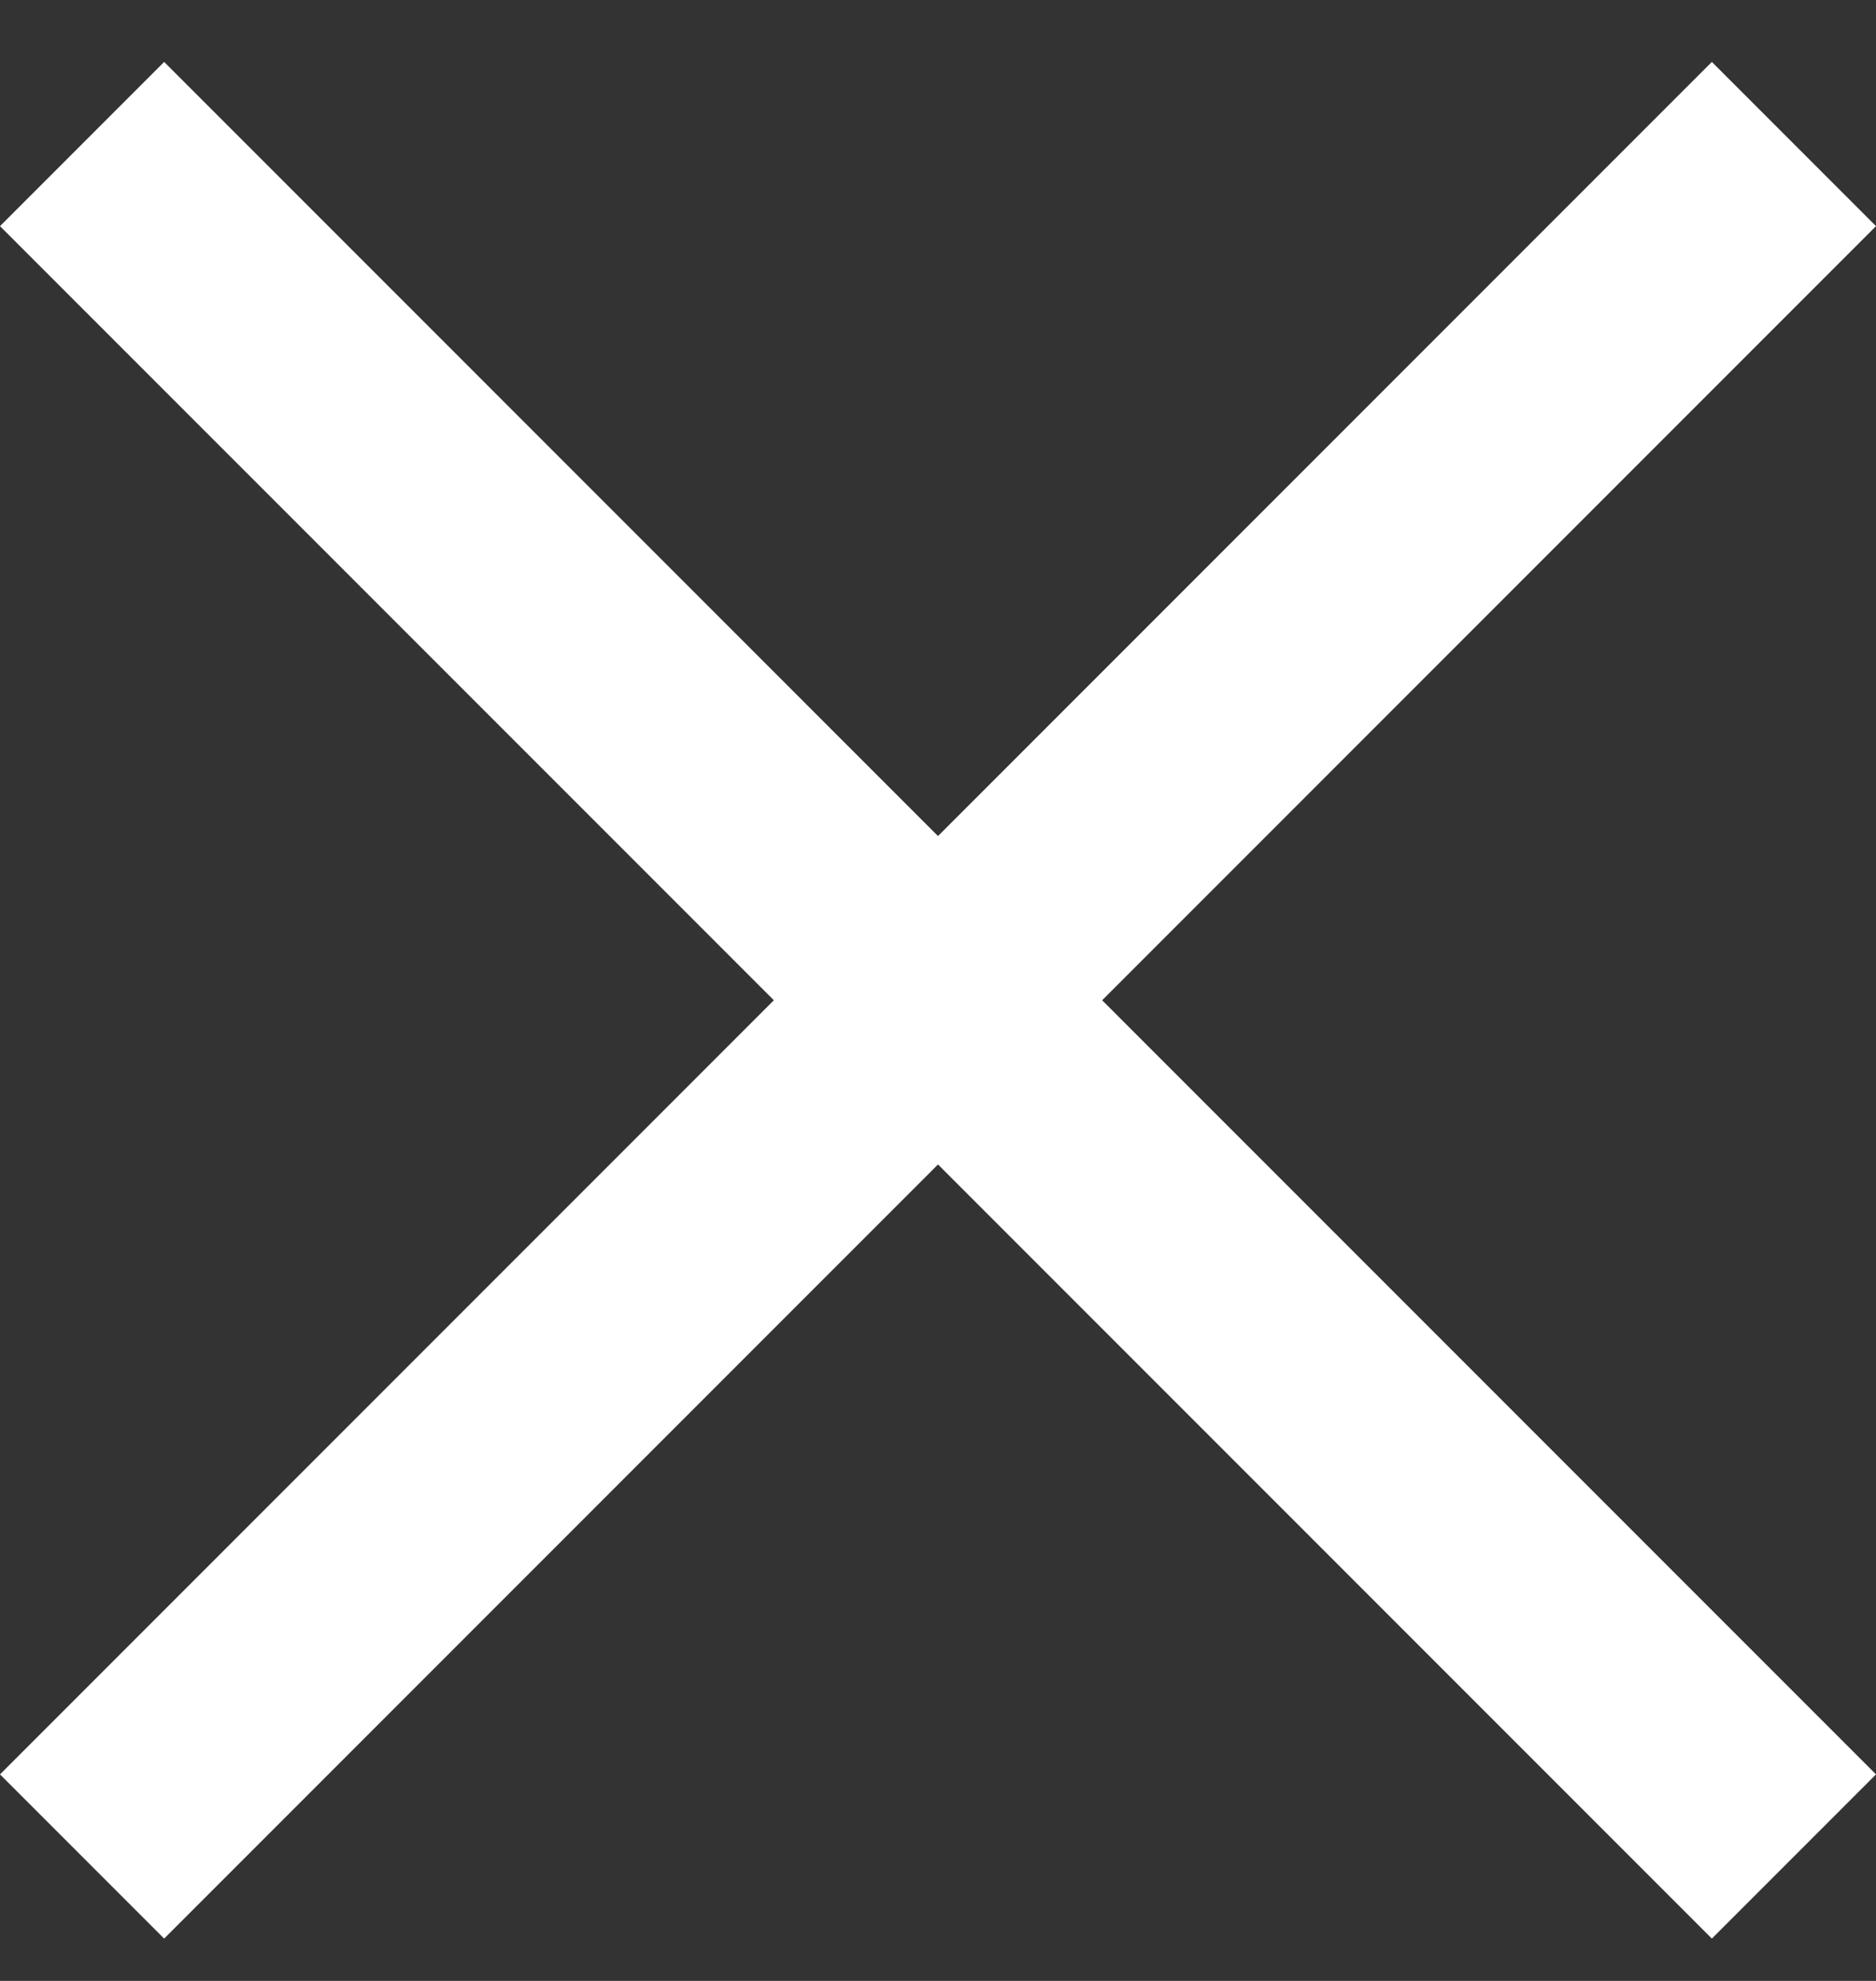
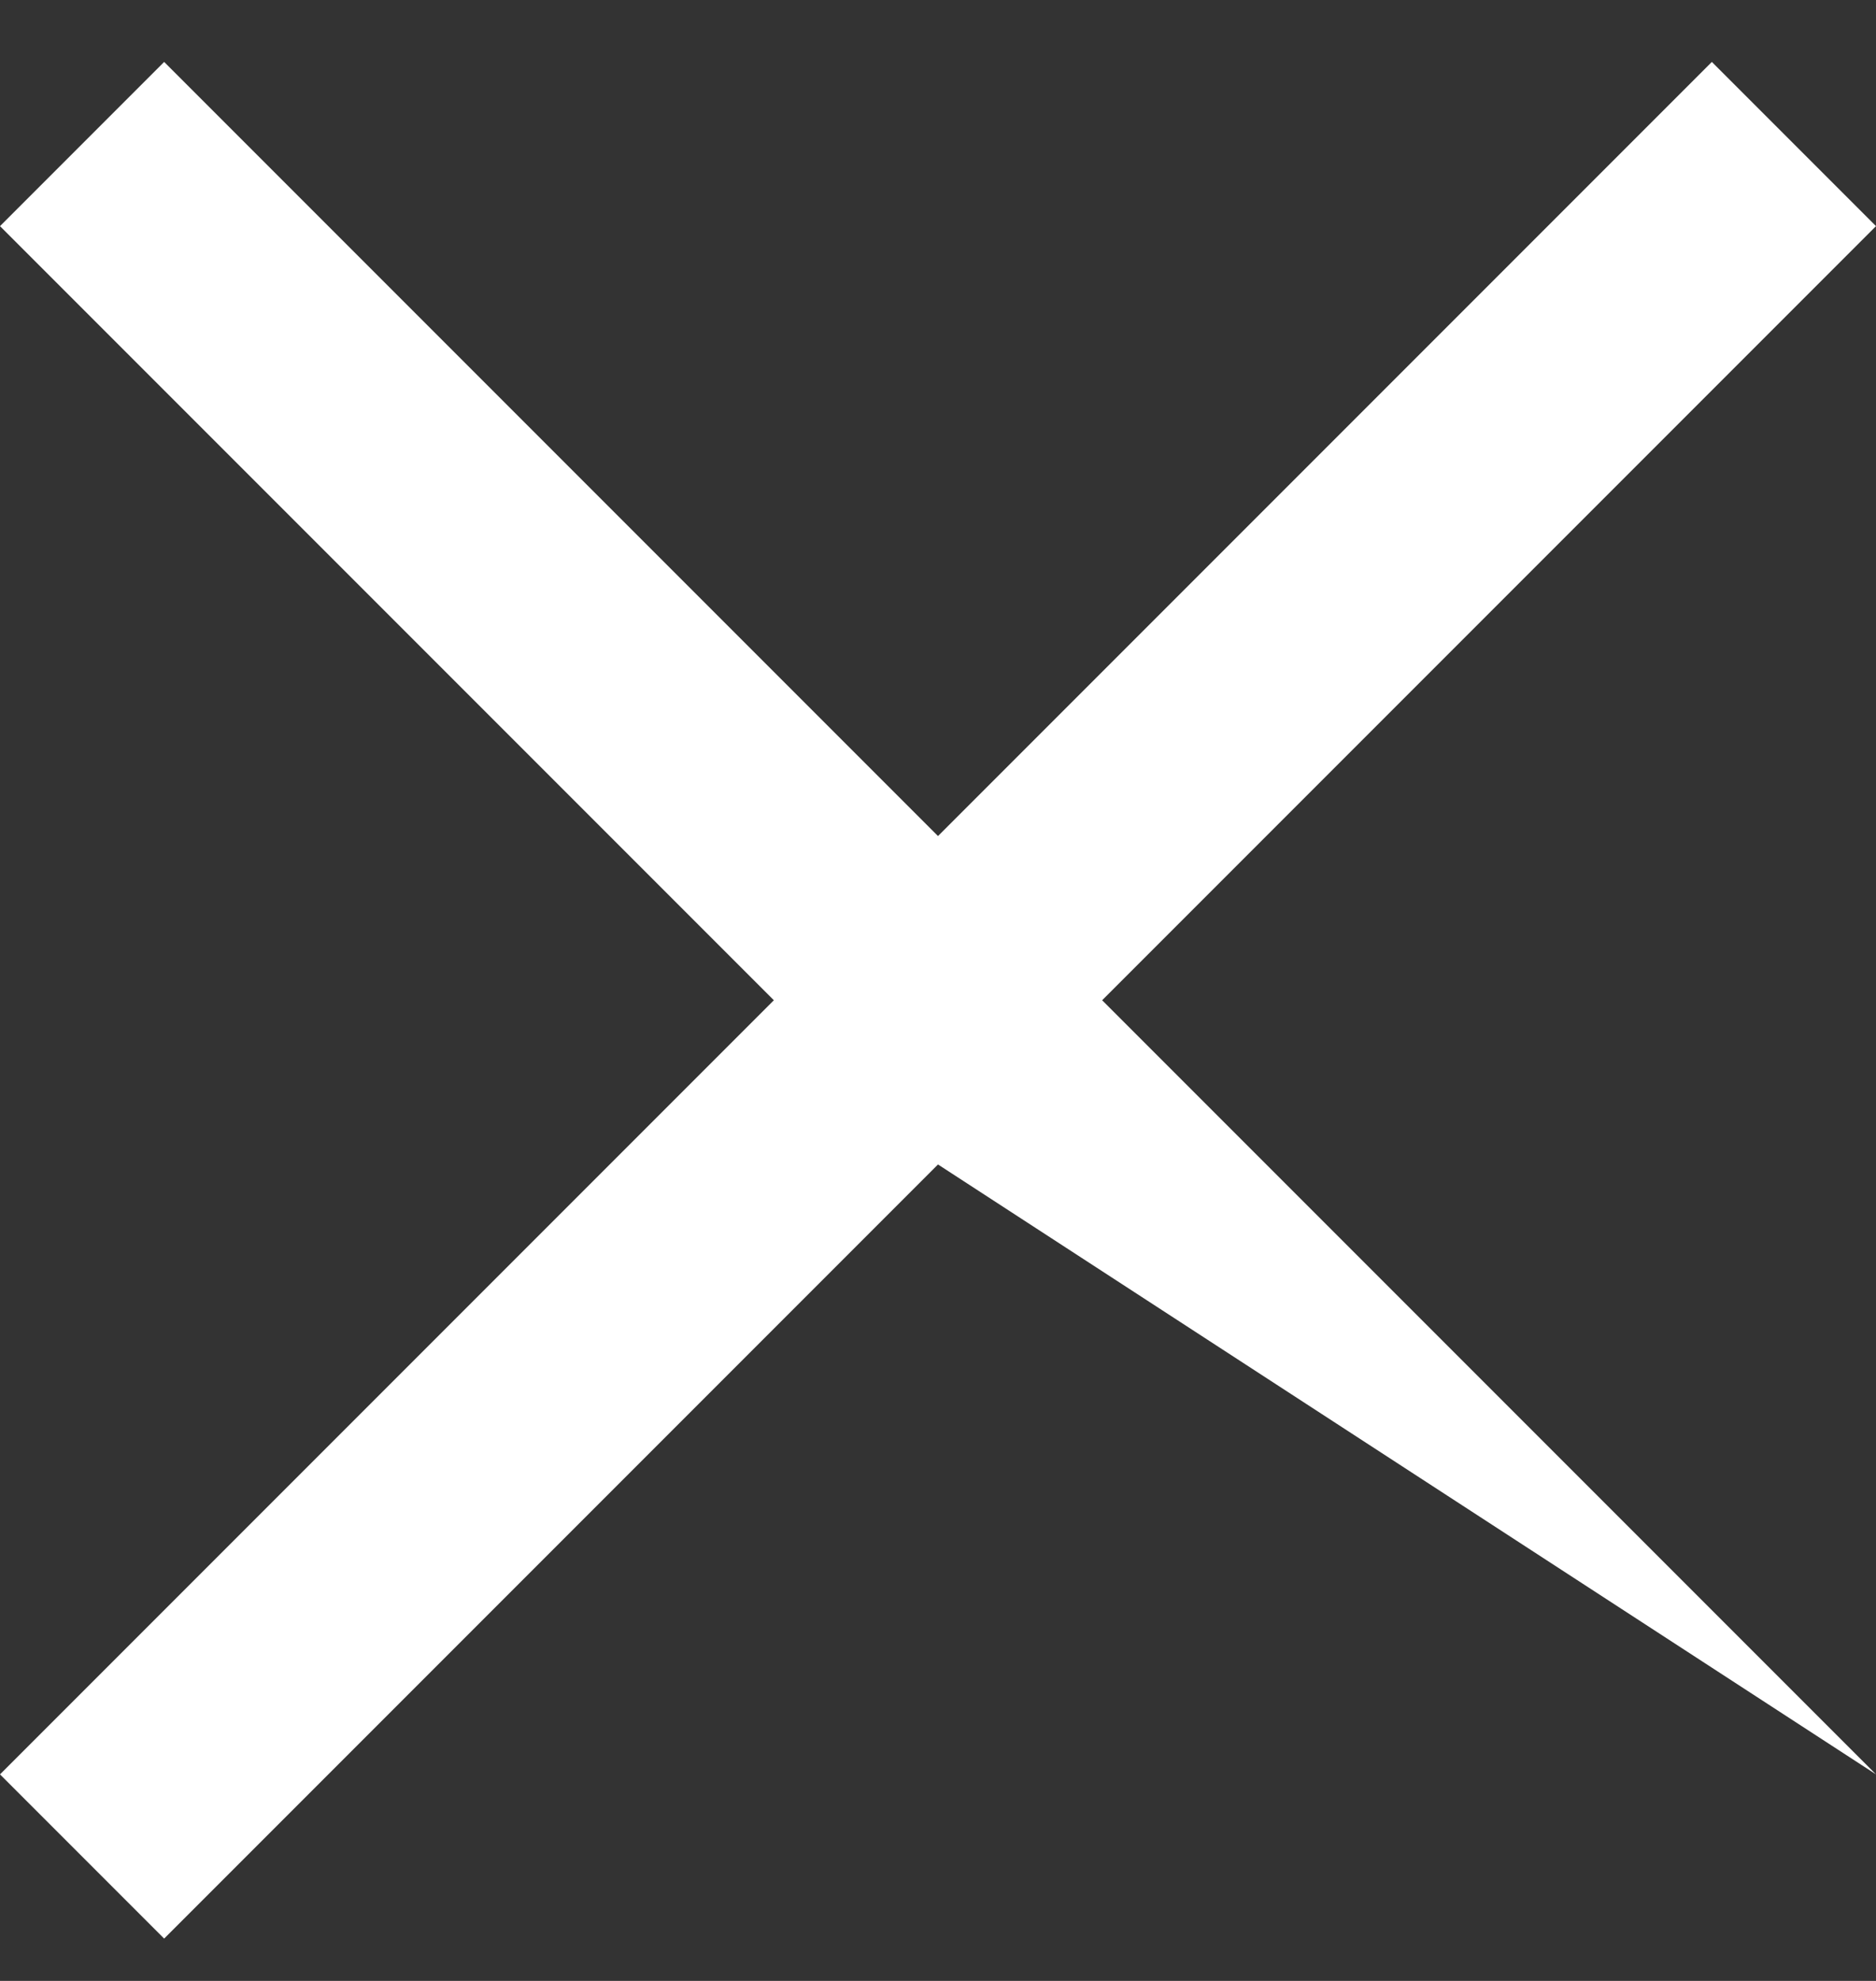
<svg xmlns="http://www.w3.org/2000/svg" width="18" height="19" viewBox="0 0 18 19" fill="none">
  <rect x="0" y="0" width="18" height="19" fill="#333333" stroke="none" />
-   <path id="Fill" fill-rule="evenodd" clip-rule="evenodd" d="M18 2.169L16.425 0.594L9 8.019L1.575 0.594L0 2.169L7.425 9.594L0 17.019L1.575 18.594L9 11.169L16.425 18.594L18 17.019L10.575 9.594L18 2.169Z" fill="white" />
+   <path id="Fill" fill-rule="evenodd" clip-rule="evenodd" d="M18 2.169L16.425 0.594L9 8.019L1.575 0.594L0 2.169L7.425 9.594L0 17.019L1.575 18.594L9 11.169L18 17.019L10.575 9.594L18 2.169Z" fill="white" />
</svg>